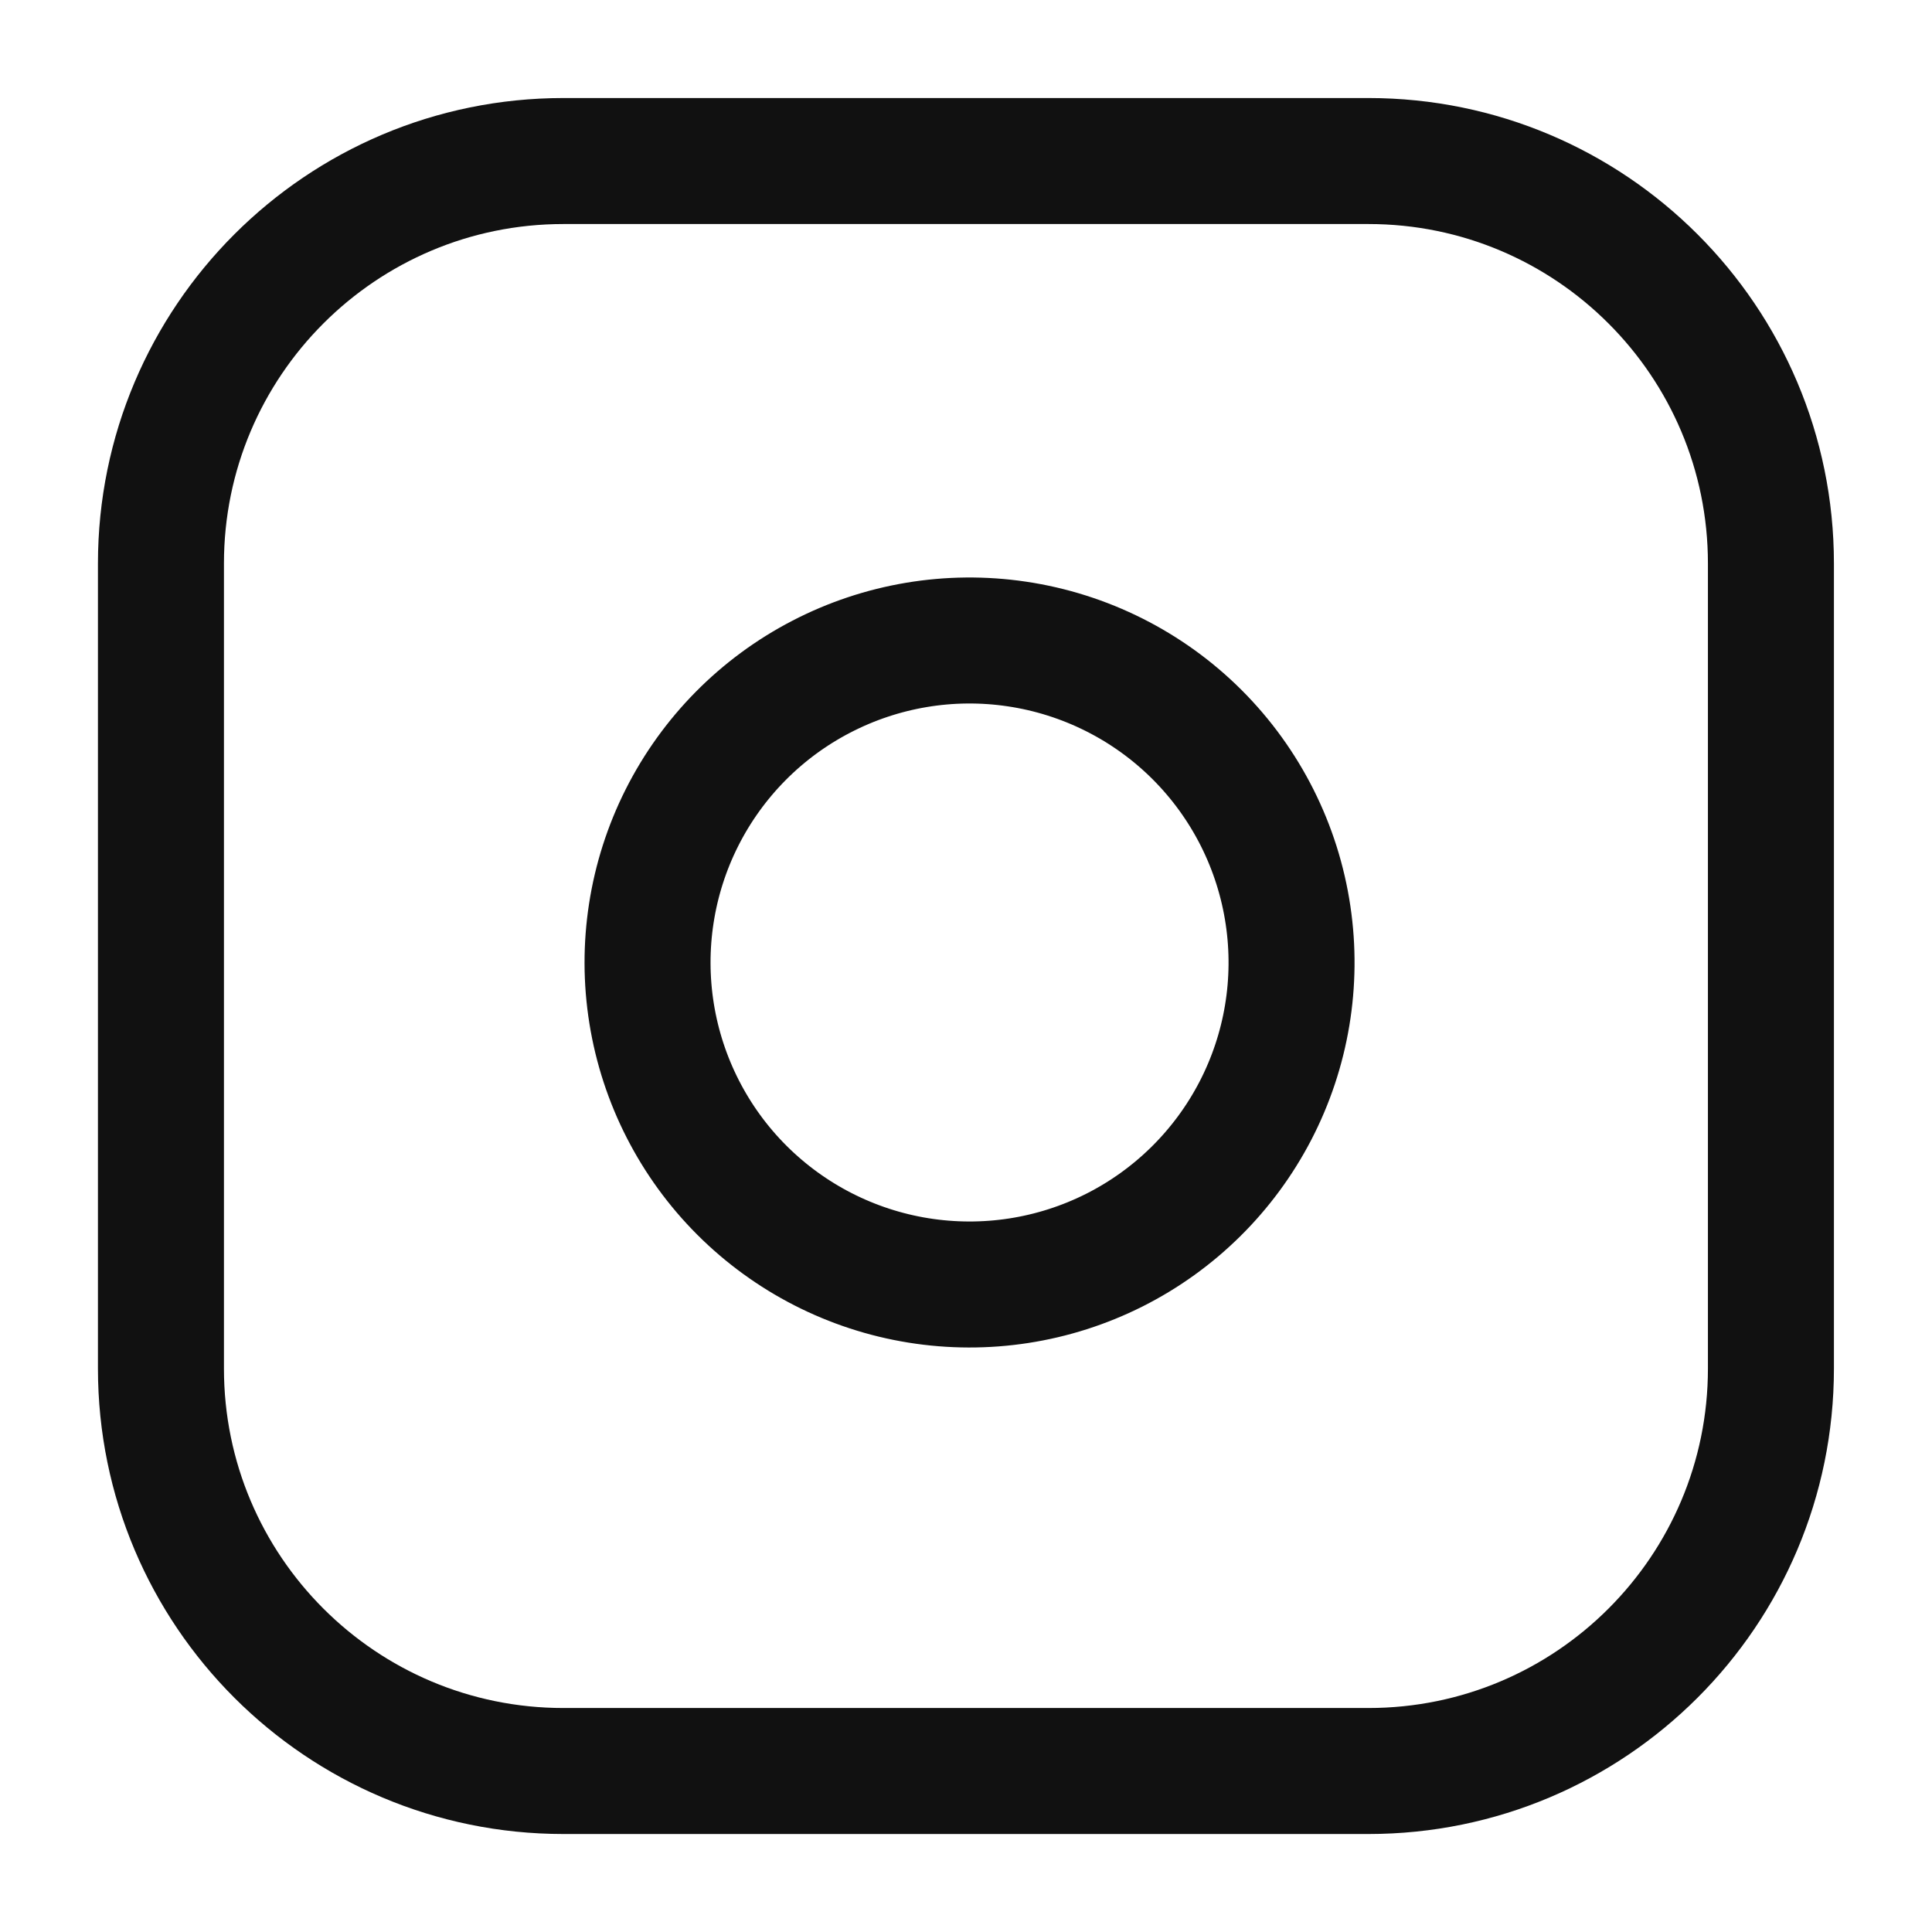
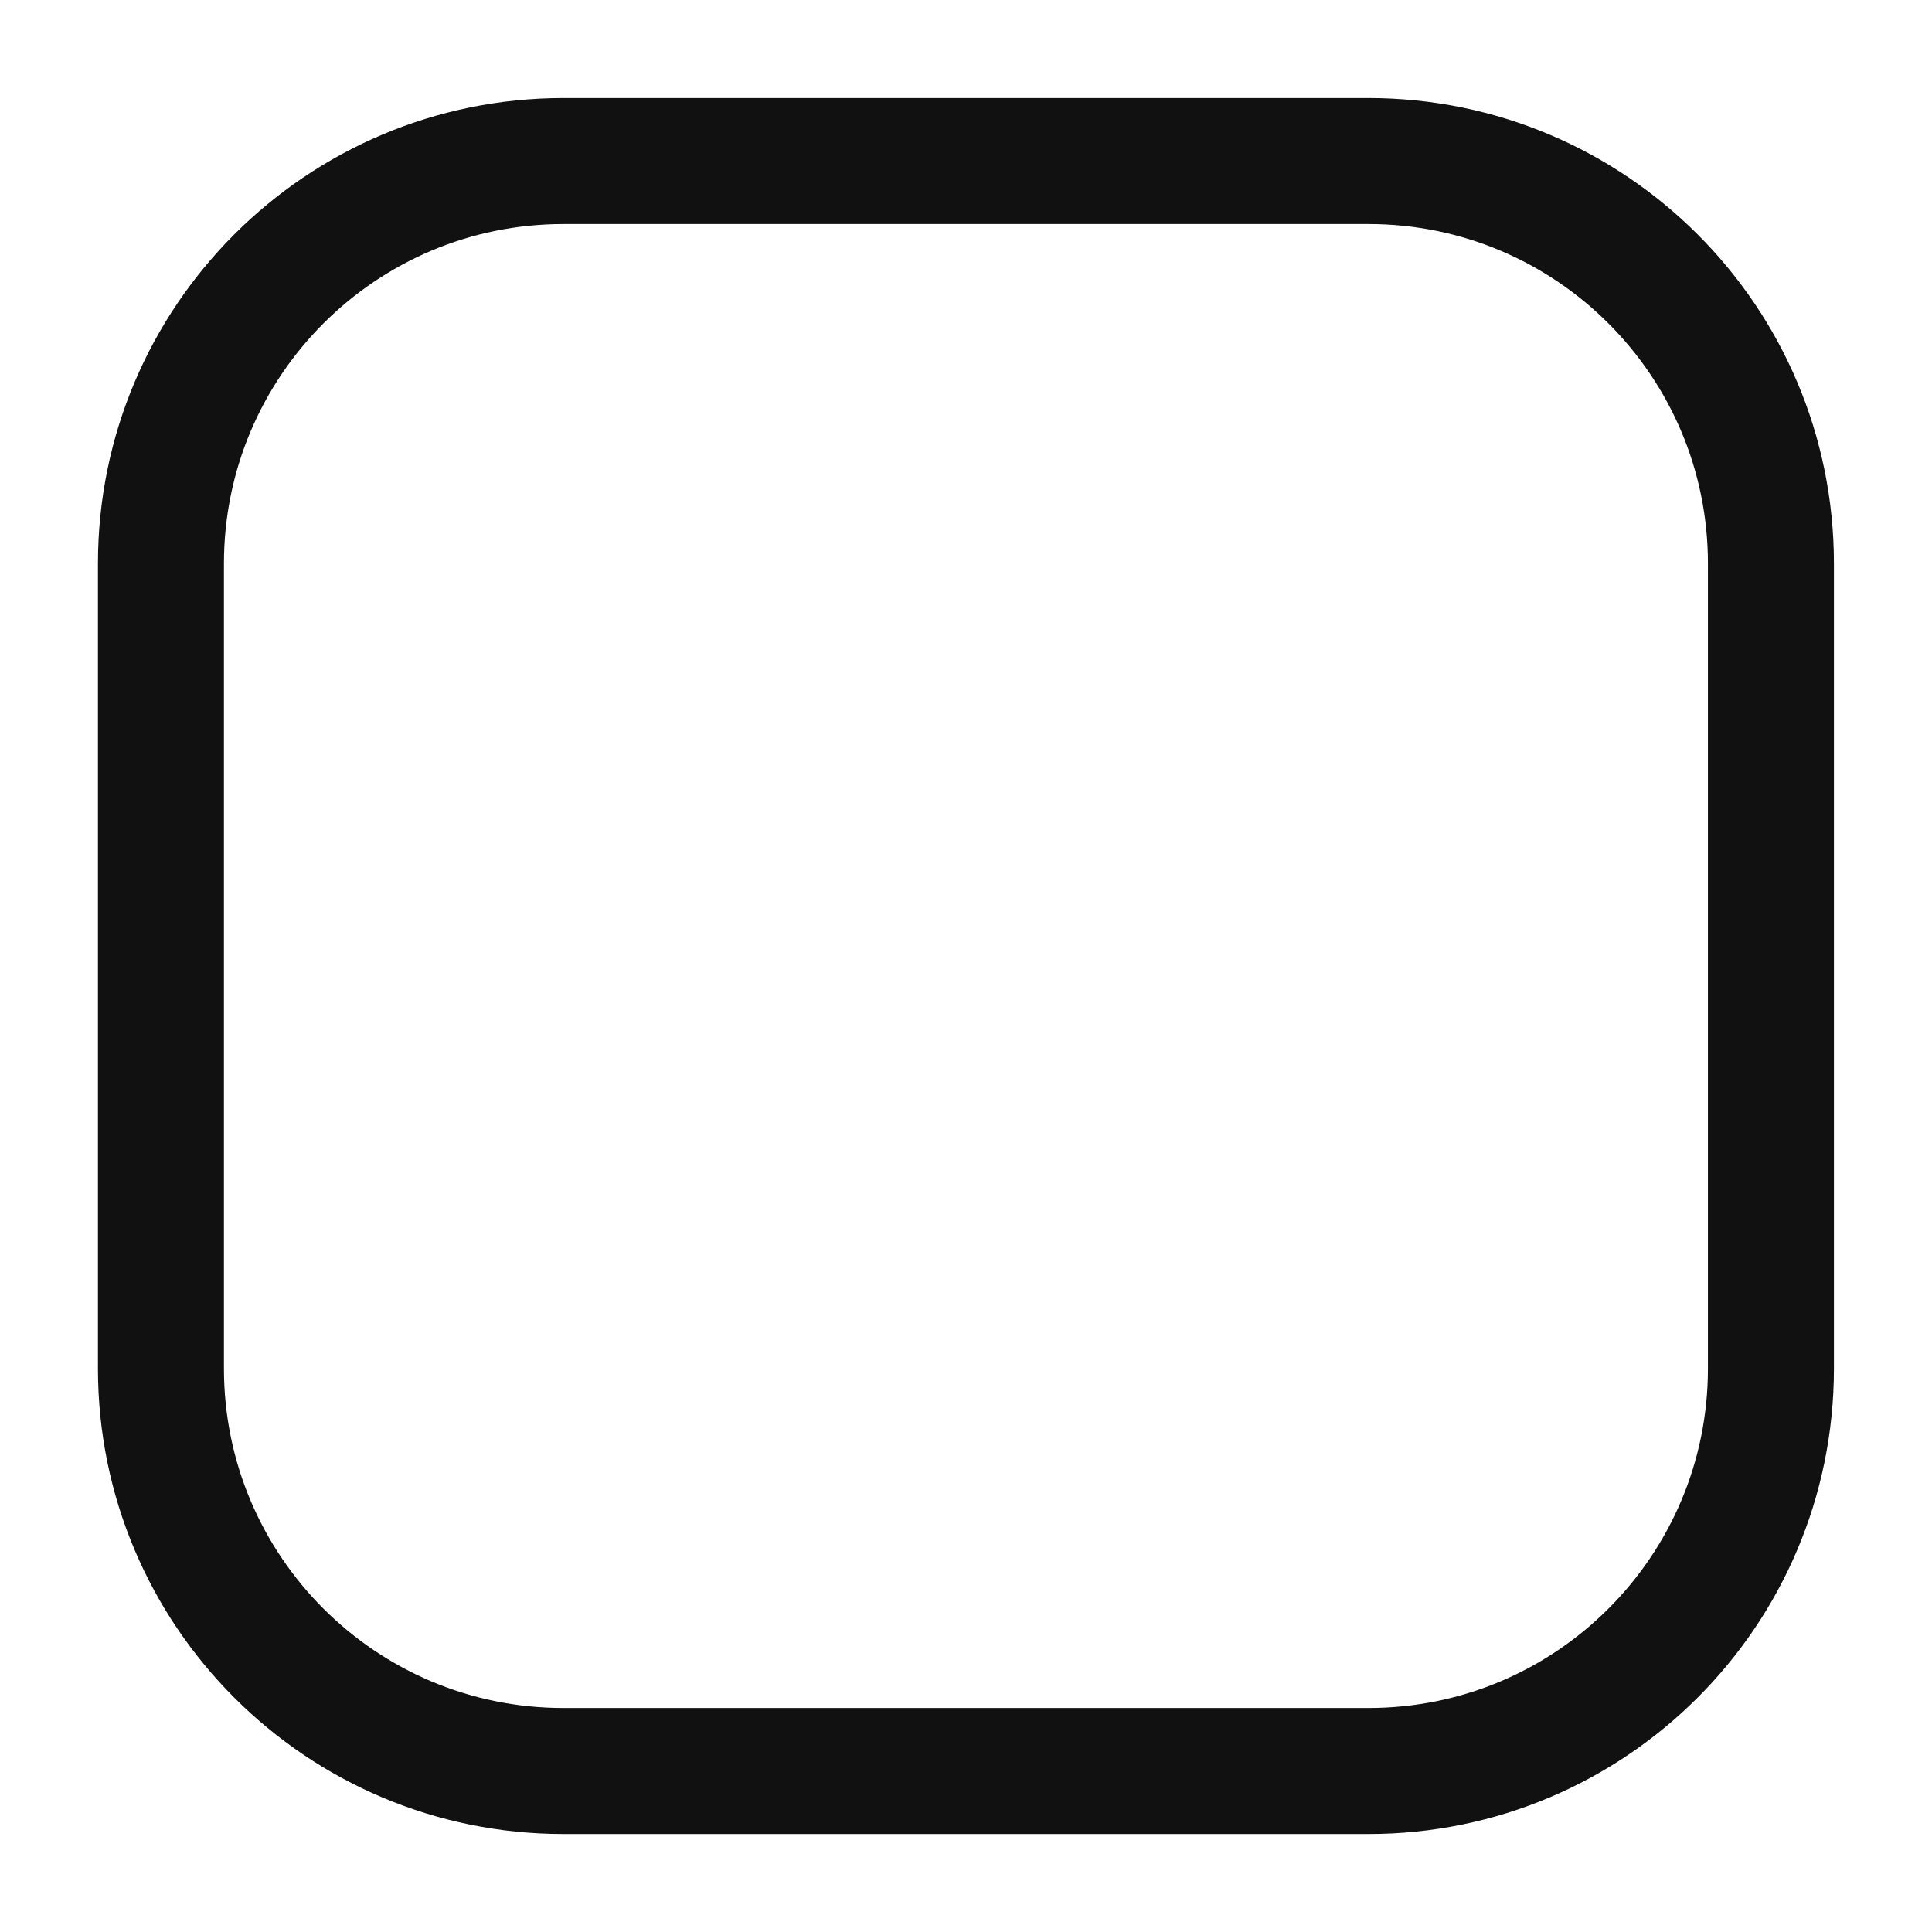
<svg xmlns="http://www.w3.org/2000/svg" width="46" height="46" viewBox="0 0 46 46" fill="none">
  <g clip-path="url(#clip0_622_766)">
    <path d="M32.582 3.834H13.415C8.123 3.834 3.832 8.125 3.832 13.417V32.584C3.832 37.877 8.123 42.167 13.415 42.167H32.582C37.875 42.167 42.165 37.877 42.165 32.584V13.417C42.165 8.125 37.875 3.834 32.582 3.834Z" stroke="#111111" stroke-width="3" stroke-linecap="round" stroke-linejoin="round" />
-     <path d="M30.668 21.792C30.905 23.387 30.633 25.016 29.89 26.448C29.147 27.879 27.972 29.04 26.532 29.765C25.091 30.49 23.459 30.742 21.867 30.486C20.274 30.23 18.804 29.478 17.663 28.338C16.523 27.198 15.771 25.727 15.515 24.135C15.259 22.543 15.511 20.91 16.236 19.47C16.962 18.029 18.122 16.854 19.554 16.112C20.985 15.369 22.614 15.096 24.209 15.333C25.836 15.574 27.343 16.332 28.506 17.495C29.669 18.659 30.427 20.165 30.668 21.792Z" stroke="#111111" stroke-width="3" stroke-linecap="round" stroke-linejoin="round" />
  </g>
  <defs>
    <clipPath id="clip0_622_766">
      <rect width="46" height="46" fill="white" />
    </clipPath>
  </defs>
</svg>